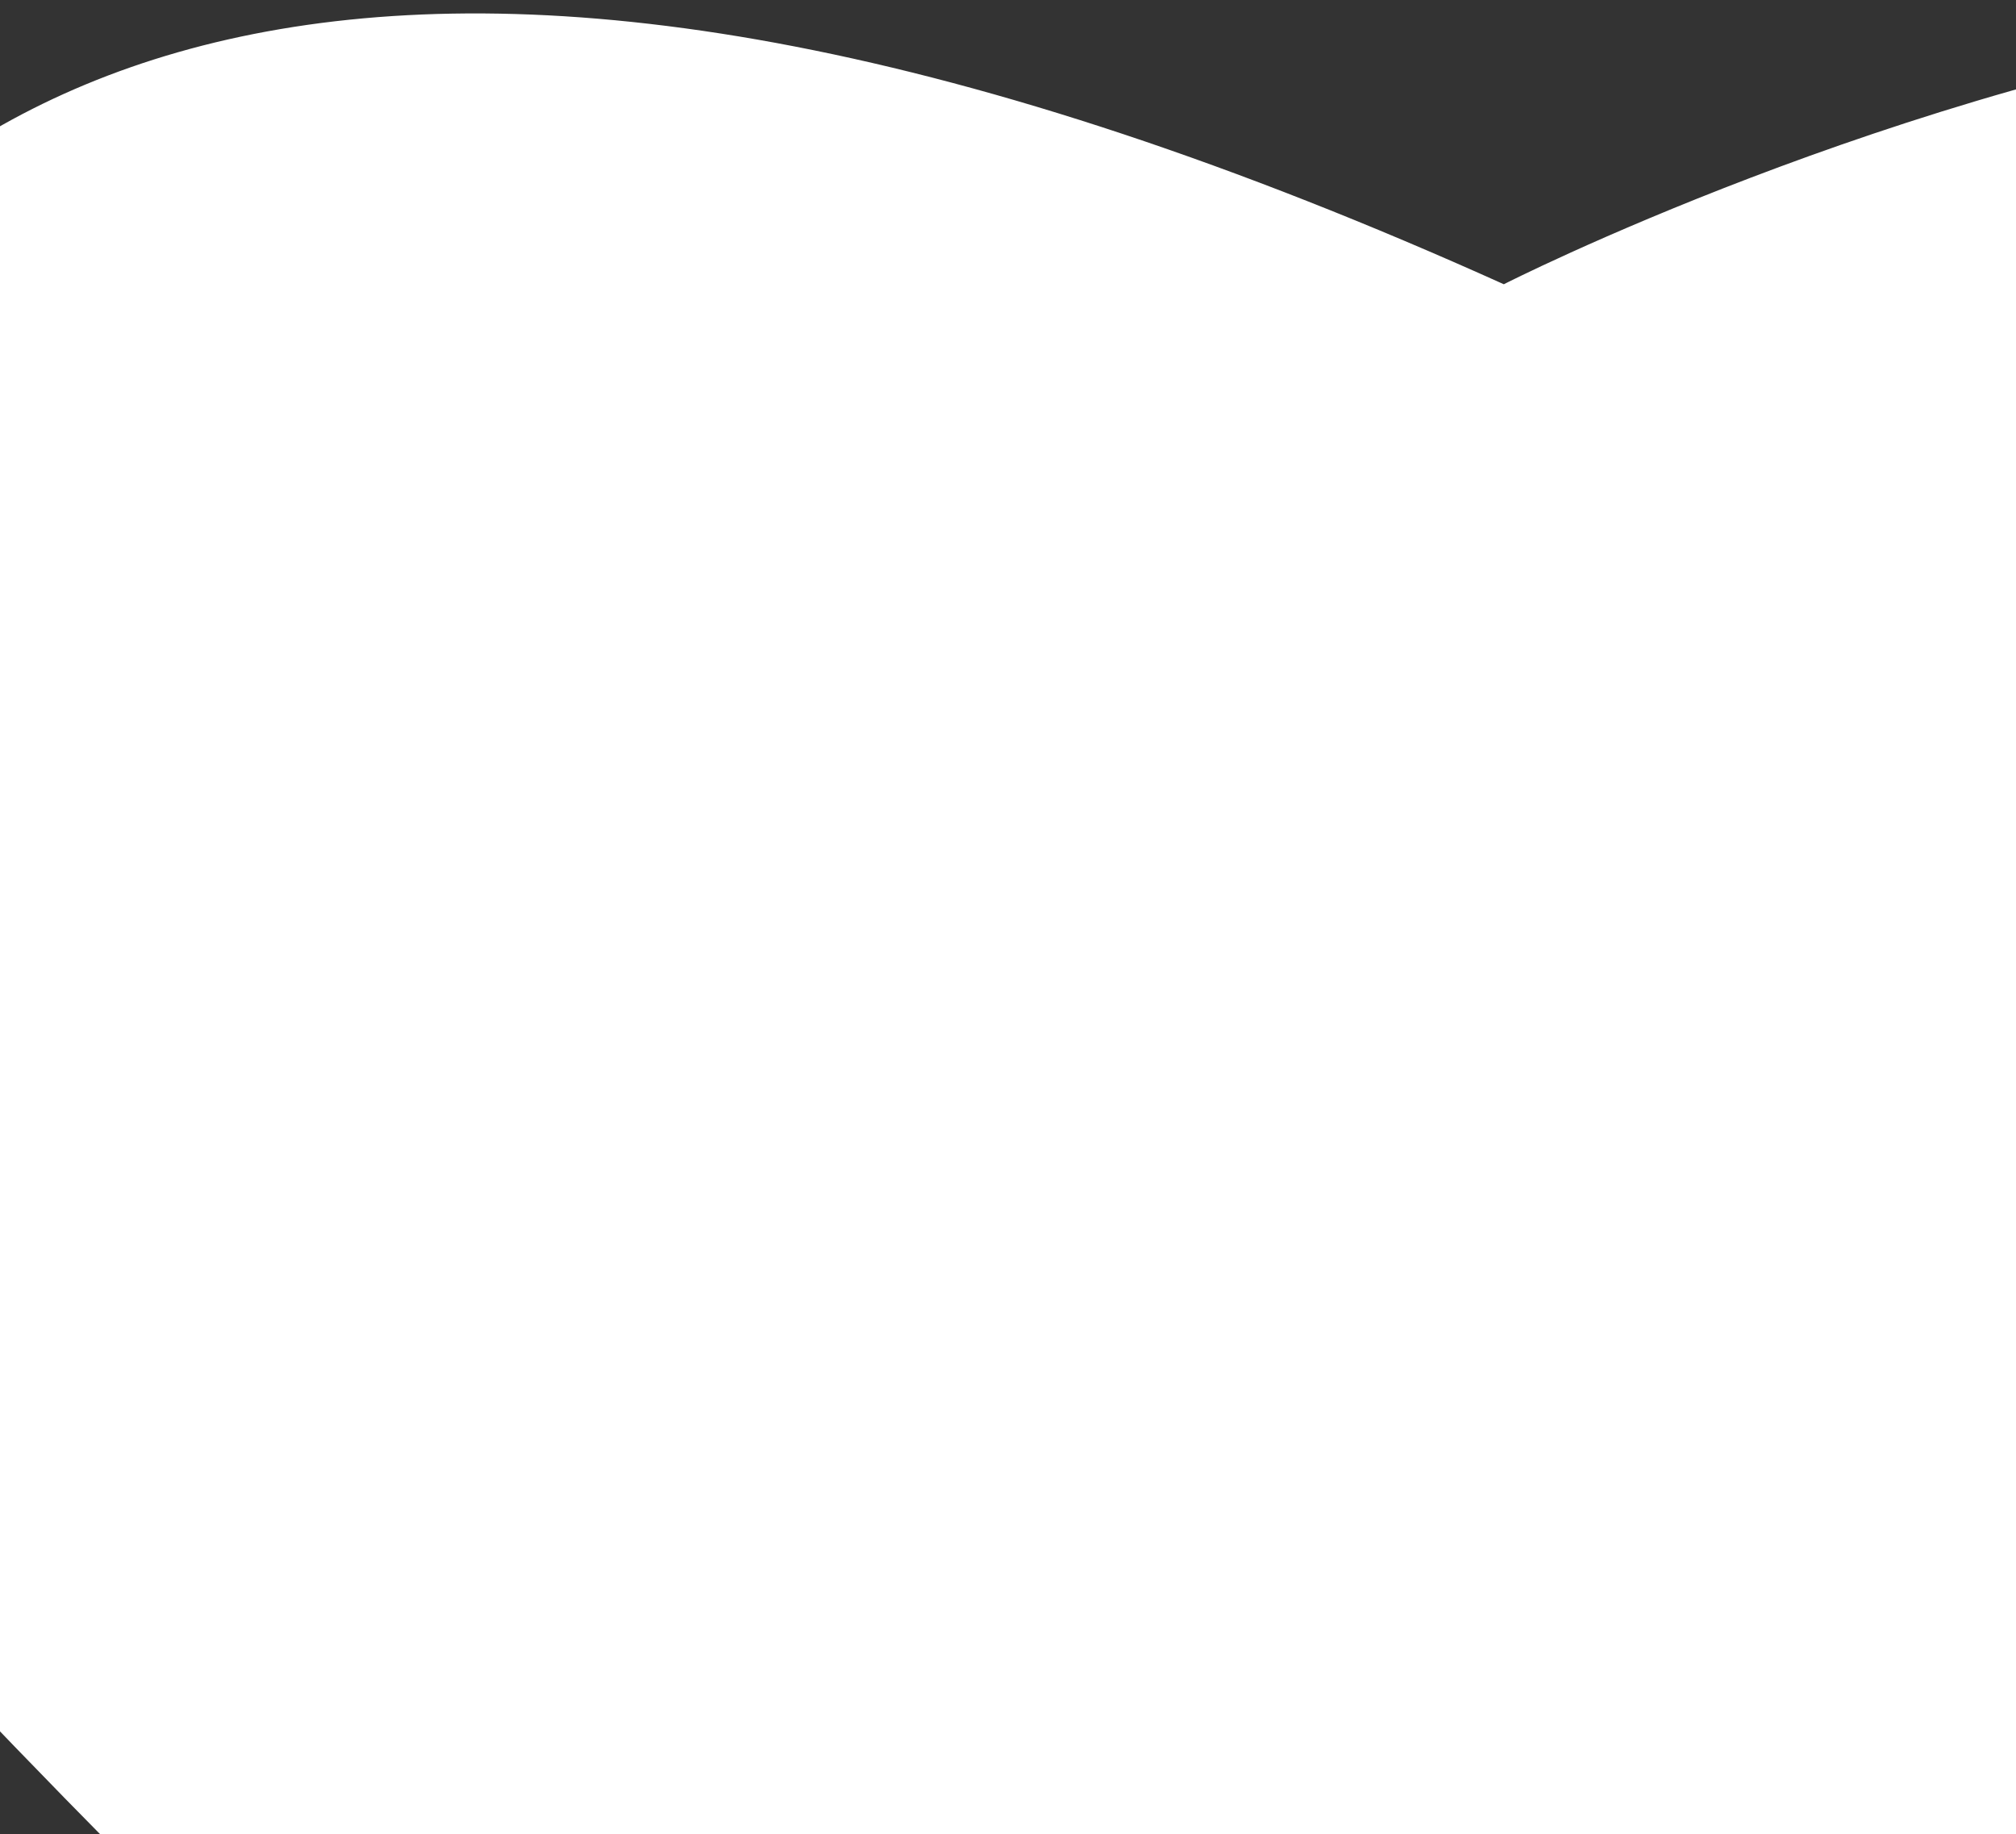
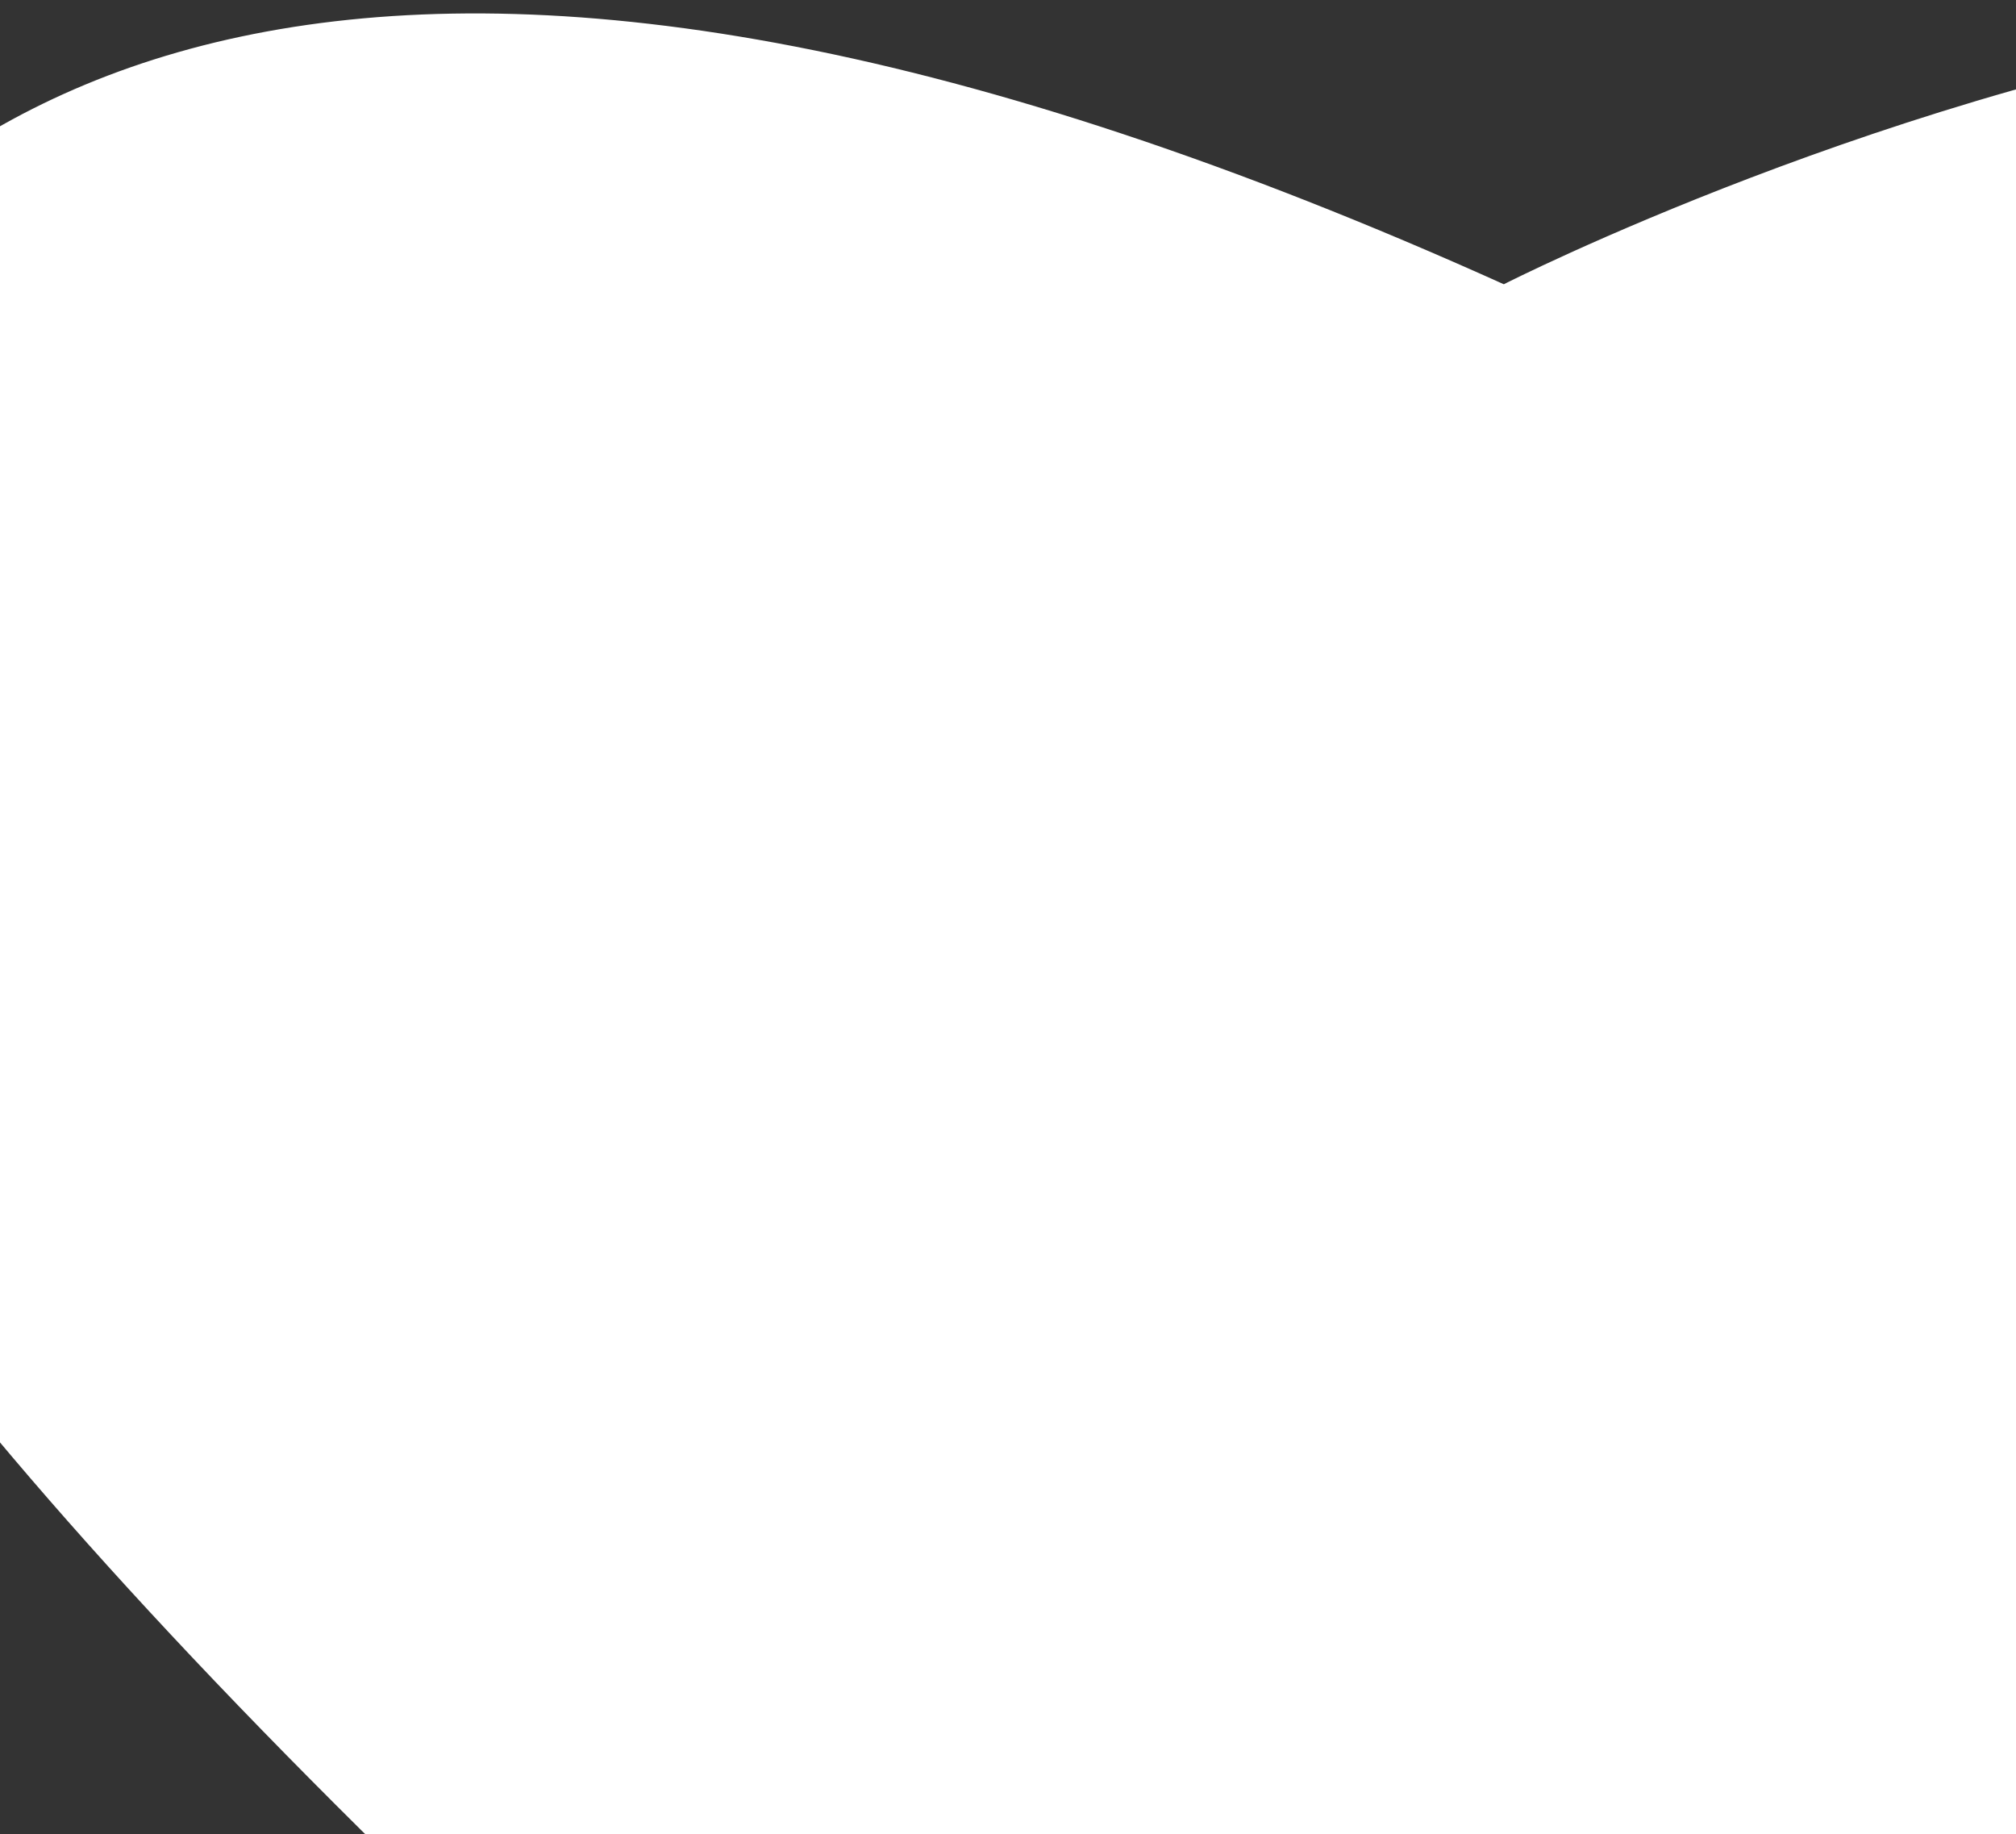
<svg xmlns="http://www.w3.org/2000/svg" width="410" height="373" viewBox="0 0 410 373" fill="none">
  <rect x="0" y="0" width="410" height="373" fill="#333333" stroke="none" />
-   <path d="M695.534 111.587C718.029 175.309 705.332 246.183 662.754 298.662C587.048 391.975 439.778 559.703 341.969 582.992C332.866 585.16 324.191 586.076 316.037 585.563C223.424 579.745 55.591 412.597 -33.9 316.212C-92.454 253.151 -103.278 158.874 -59.322 84.889C-14.886 10.101 84.641 -41.872 305.837 57.802C305.837 57.802 619.998 -102.385 695.528 111.587L695.534 111.587Z" fill="white" />
+   <path d="M695.534 111.587C718.029 175.309 705.332 246.183 662.754 298.662C587.048 391.975 439.778 559.703 341.969 582.992C332.866 585.16 324.191 586.076 316.037 585.563C-92.454 253.151 -103.278 158.874 -59.322 84.889C-14.886 10.101 84.641 -41.872 305.837 57.802C305.837 57.802 619.998 -102.385 695.528 111.587L695.534 111.587Z" fill="white" />
</svg>